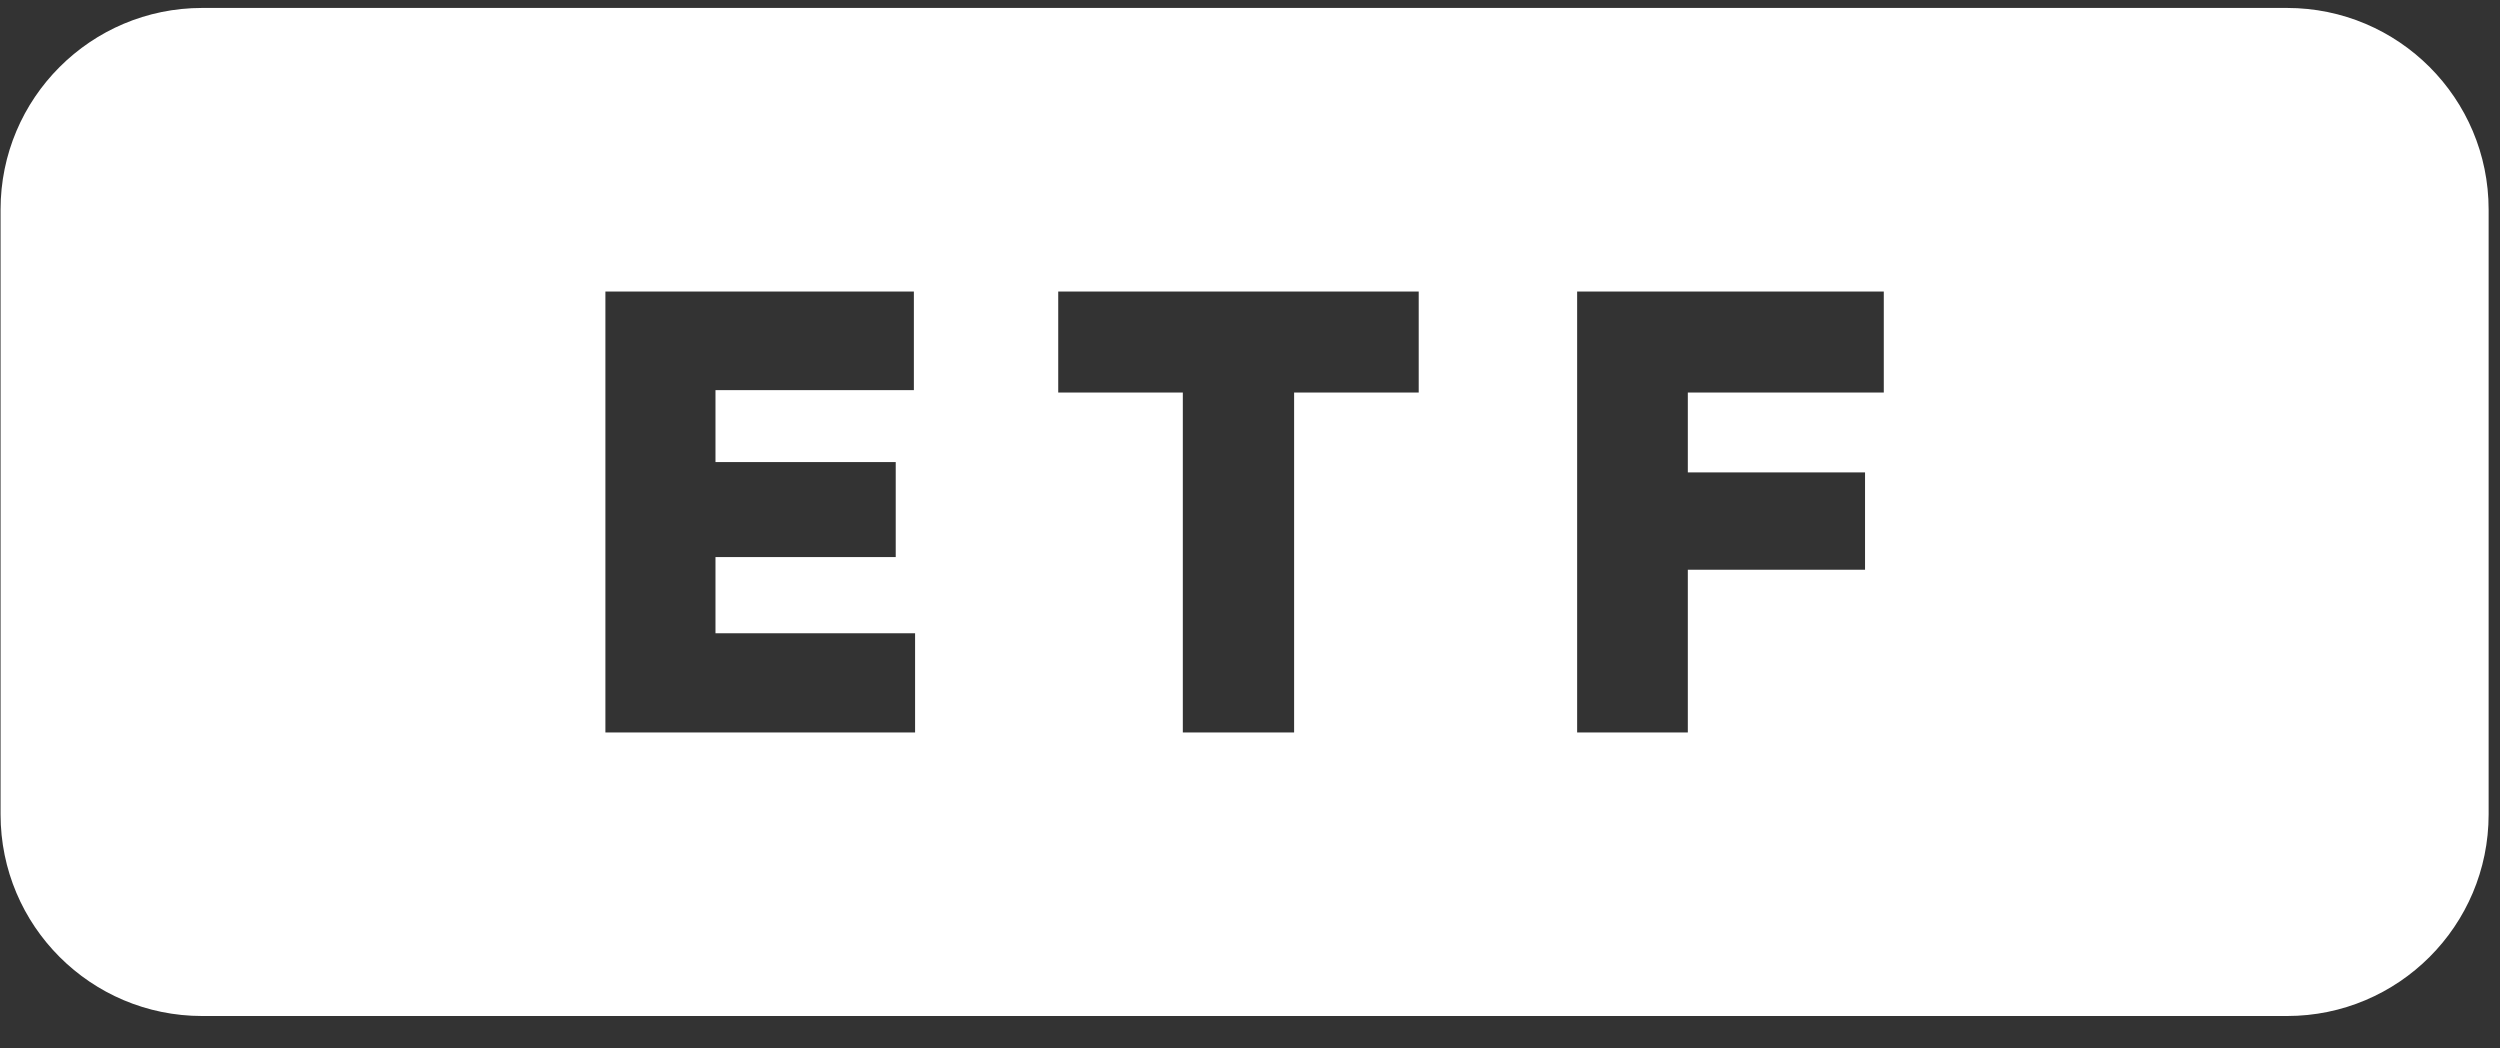
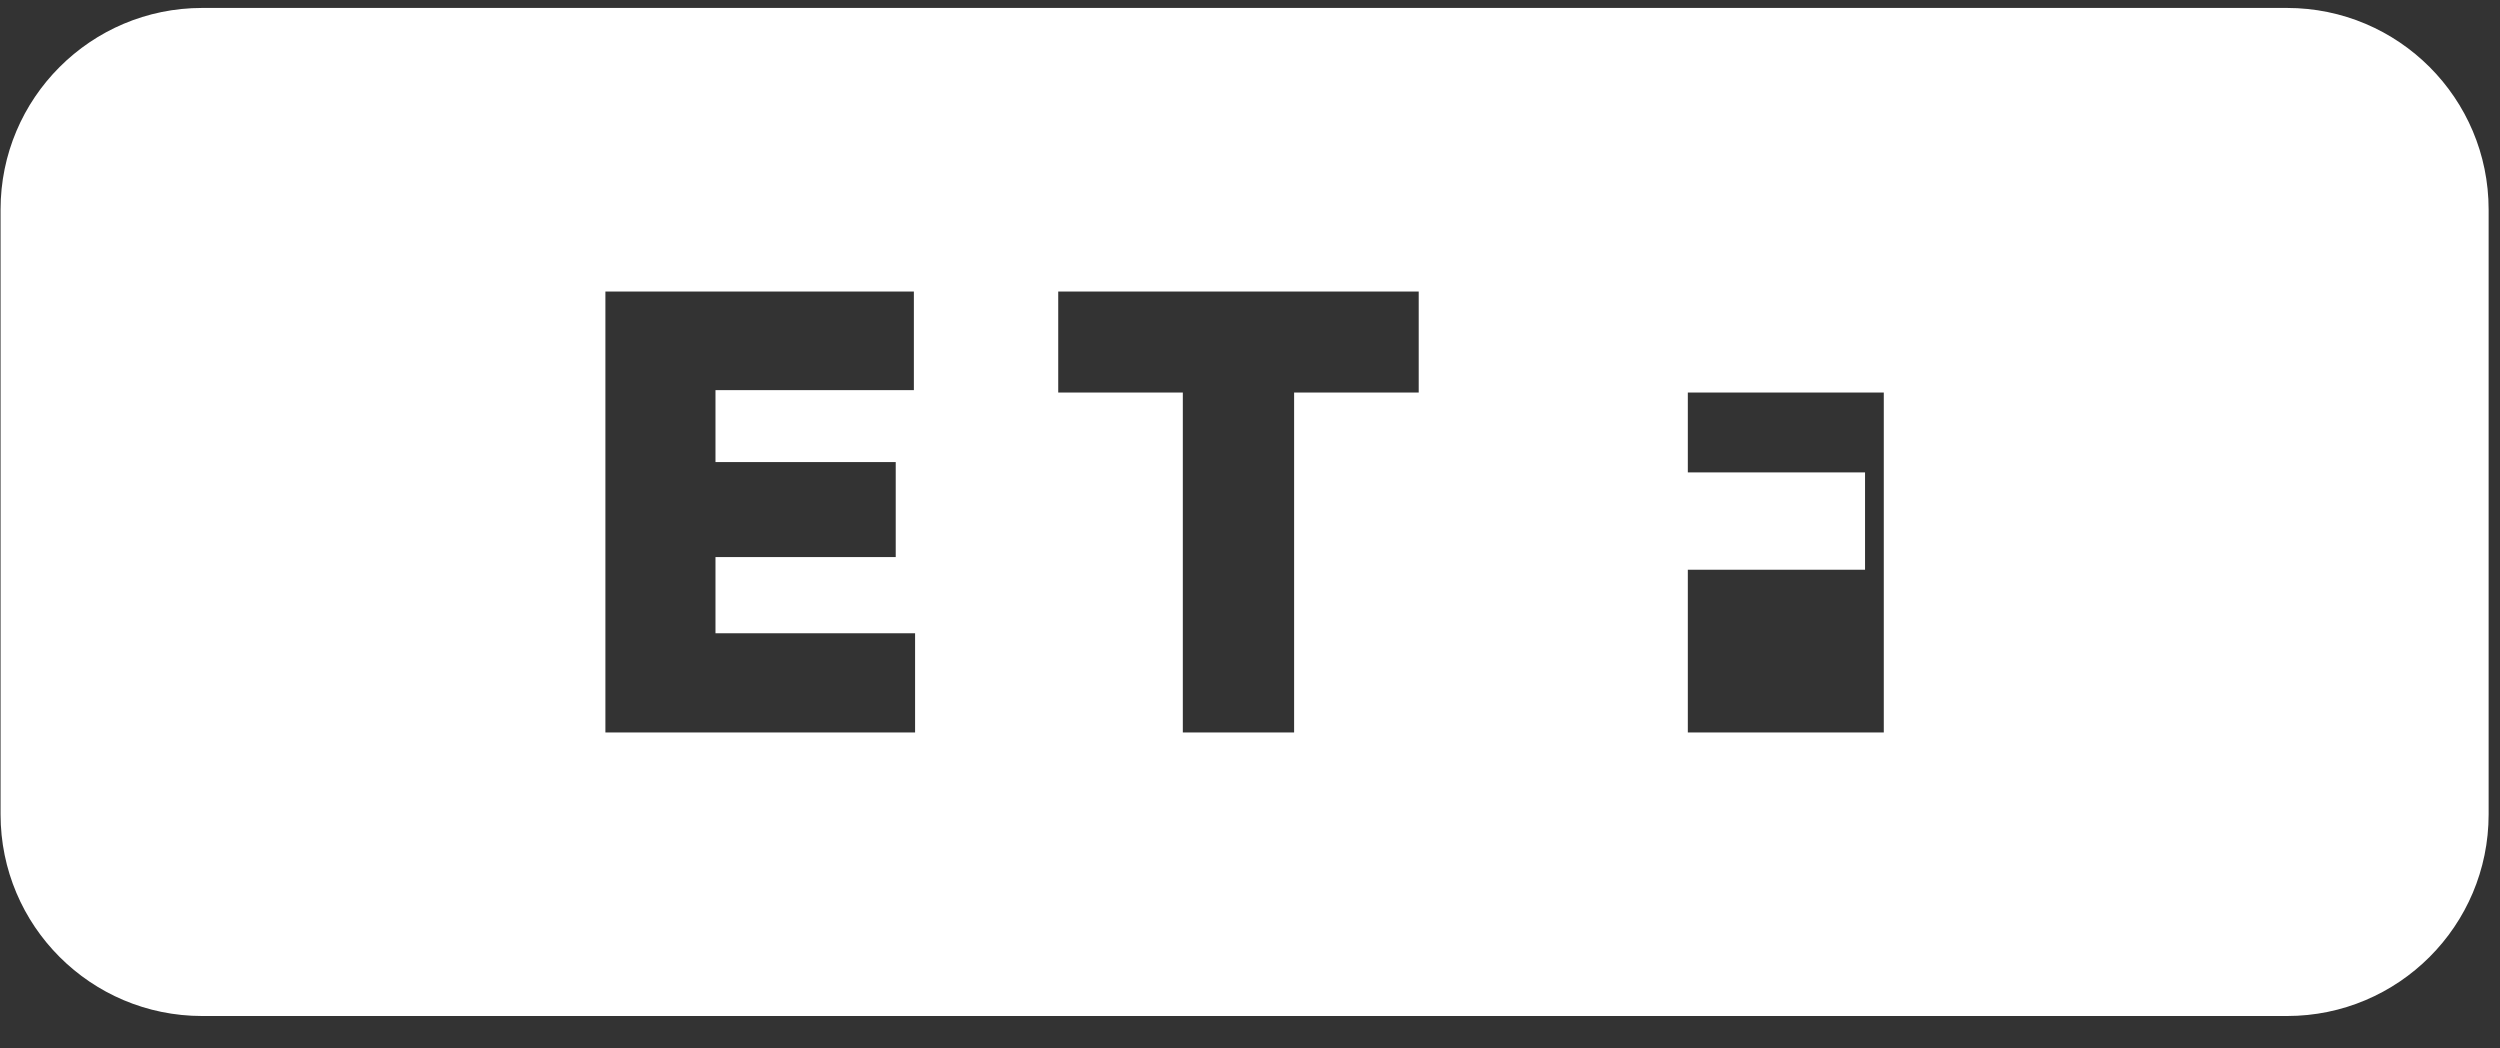
<svg xmlns="http://www.w3.org/2000/svg" width="62" height="26" viewBox="0 0 62 26" fill="none">
  <rect x="0" y="0" width="62" height="26" fill="#333333" stroke="none" />
-   <path fill-rule="evenodd" clip-rule="evenodd" d="M5.014 0.197C2.252 0.197 0.014 2.436 0.014 5.197V20.197C0.014 22.959 2.252 25.197 5.014 25.197H56.718C59.479 25.197 61.718 22.959 61.718 20.197V5.197C61.718 2.436 59.479 0.197 56.718 0.197H5.014ZM15.014 18.165V7.23H22.664V9.675H17.744V11.46H22.214V13.815H17.744V15.705H22.694V18.165H15.014ZM32.094 9.735V18.165H29.334V9.735H26.244V7.23H35.184V9.735H32.094ZM41.858 9.735H46.718V7.23H39.113V18.165H41.858V14.13H46.253V11.715H41.858V9.735Z" fill="white" />
+   <path fill-rule="evenodd" clip-rule="evenodd" d="M5.014 0.197C2.252 0.197 0.014 2.436 0.014 5.197V20.197C0.014 22.959 2.252 25.197 5.014 25.197H56.718C59.479 25.197 61.718 22.959 61.718 20.197V5.197C61.718 2.436 59.479 0.197 56.718 0.197H5.014ZM15.014 18.165V7.23H22.664V9.675H17.744V11.46H22.214V13.815H17.744V15.705H22.694V18.165H15.014ZM32.094 9.735V18.165H29.334V9.735H26.244V7.23H35.184V9.735H32.094ZM41.858 9.735H46.718V7.23V18.165H41.858V14.13H46.253V11.715H41.858V9.735Z" fill="white" />
</svg>